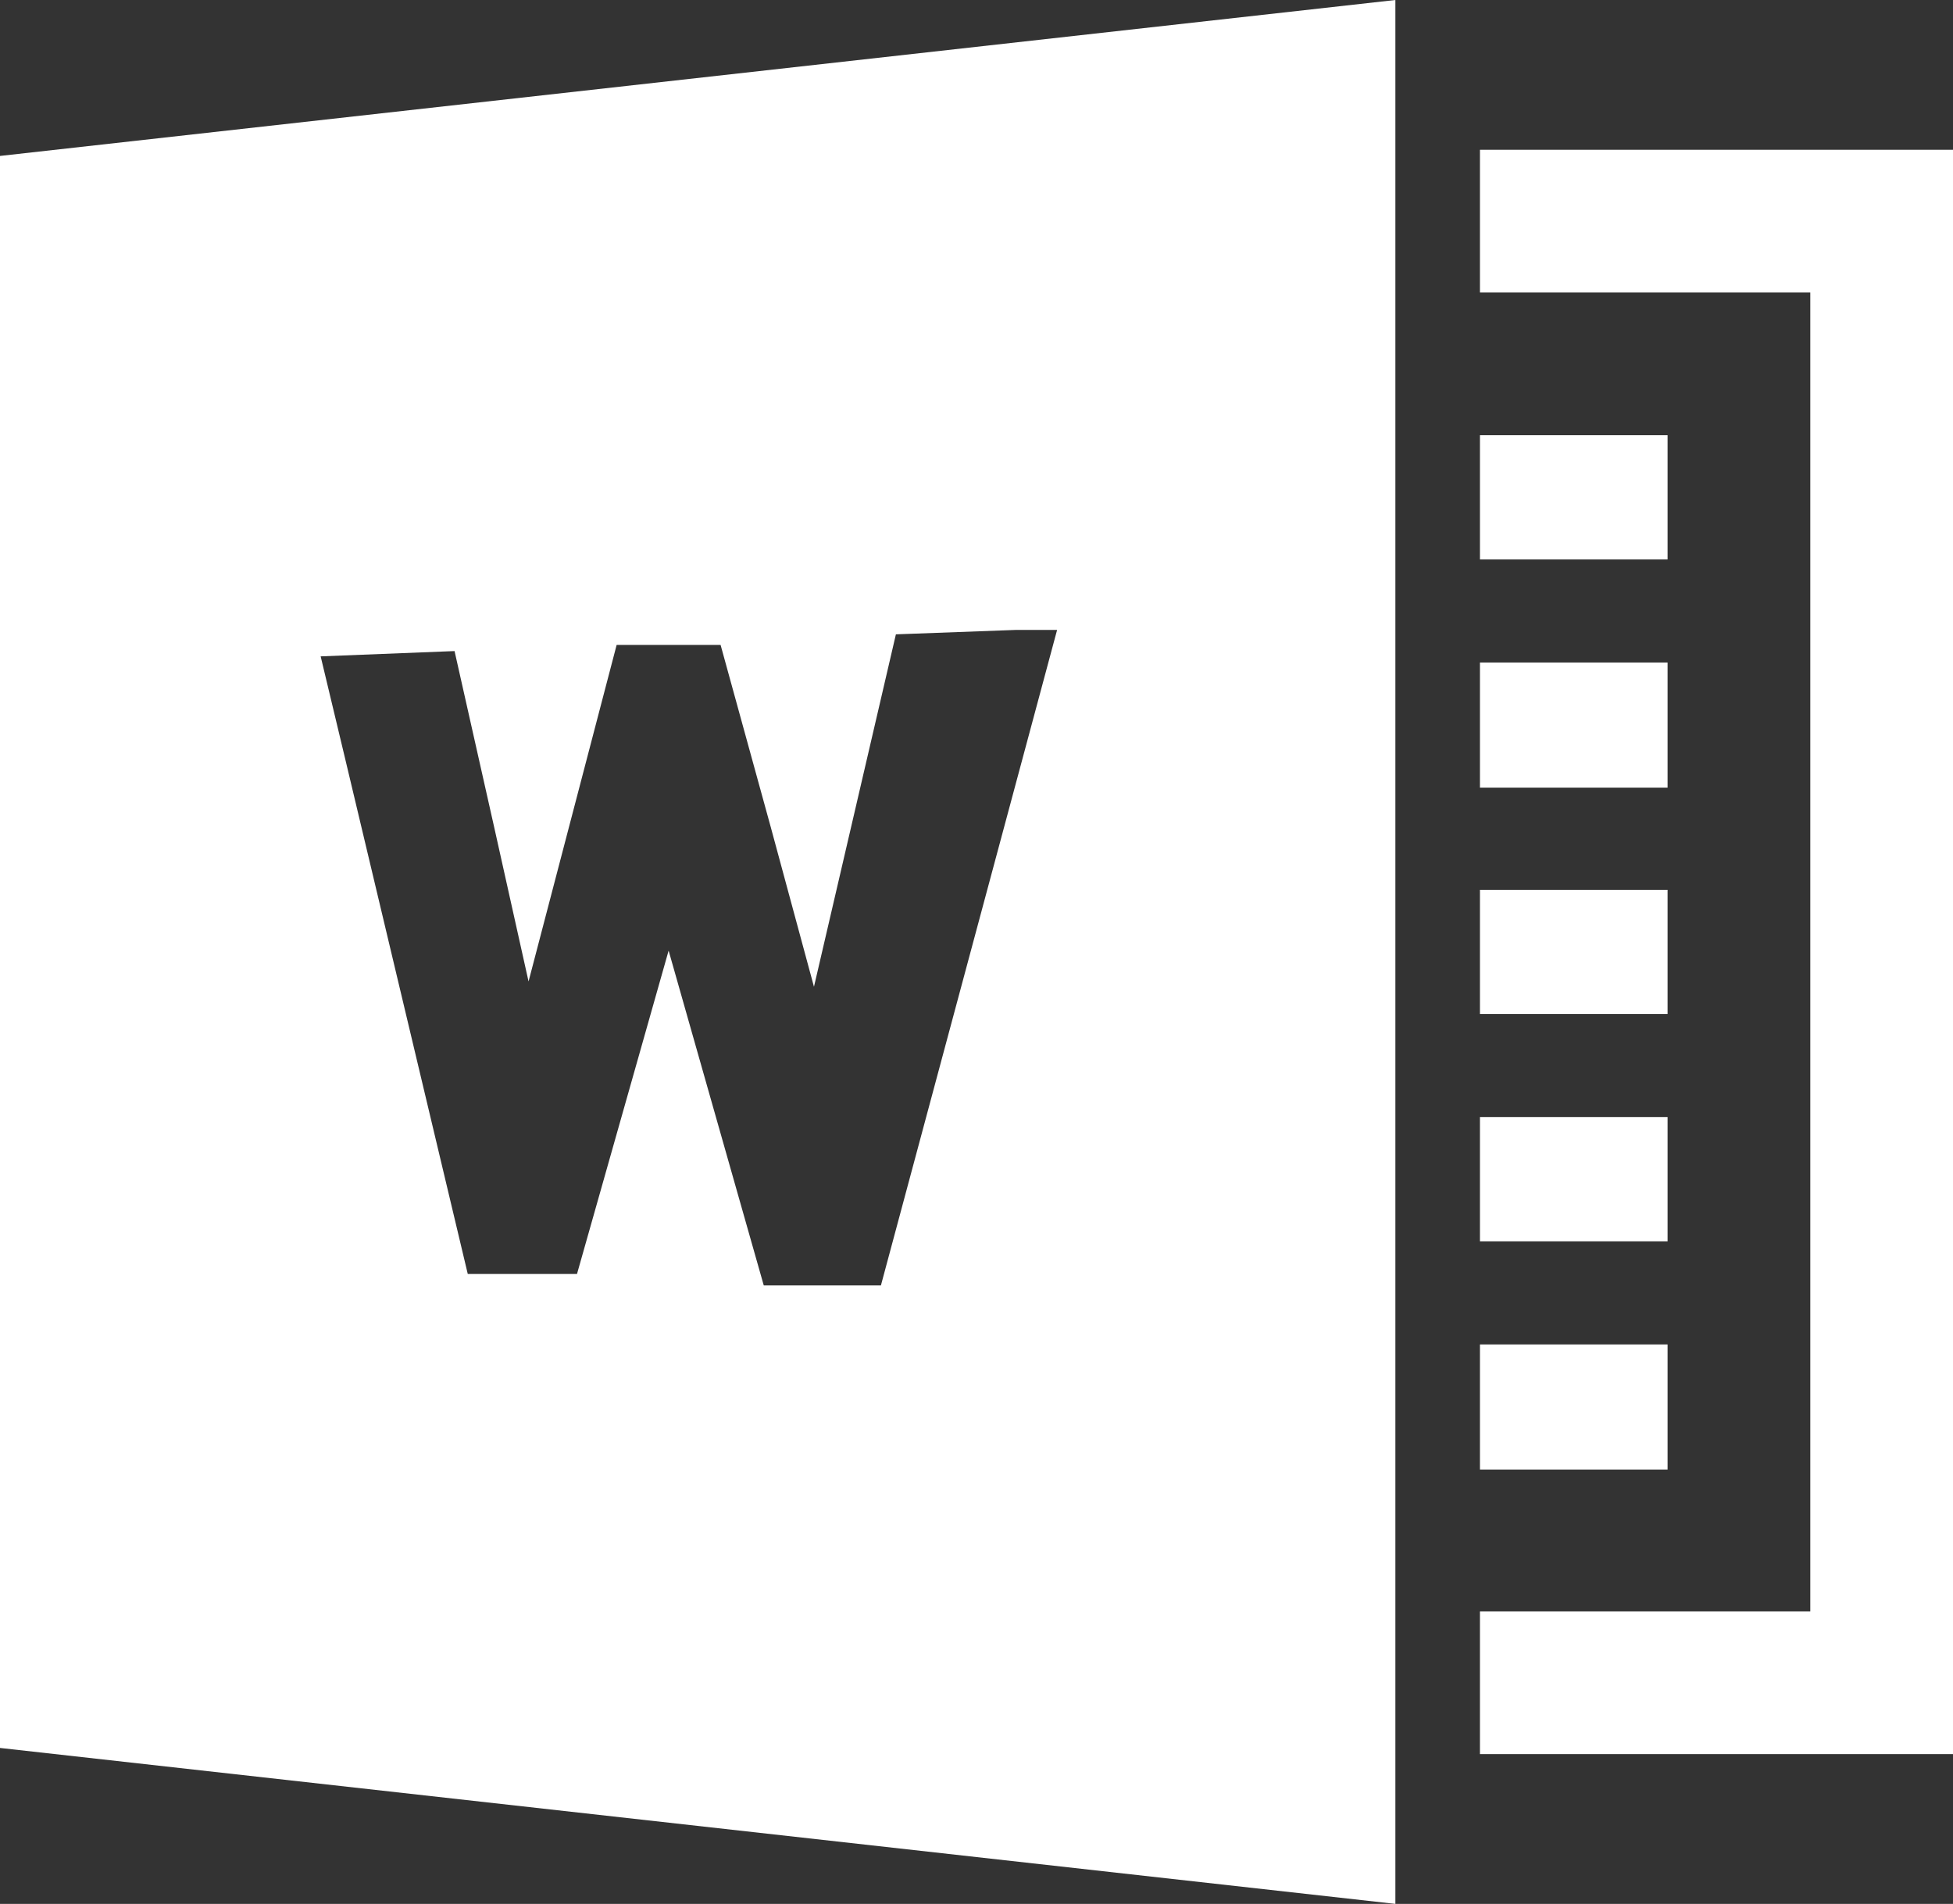
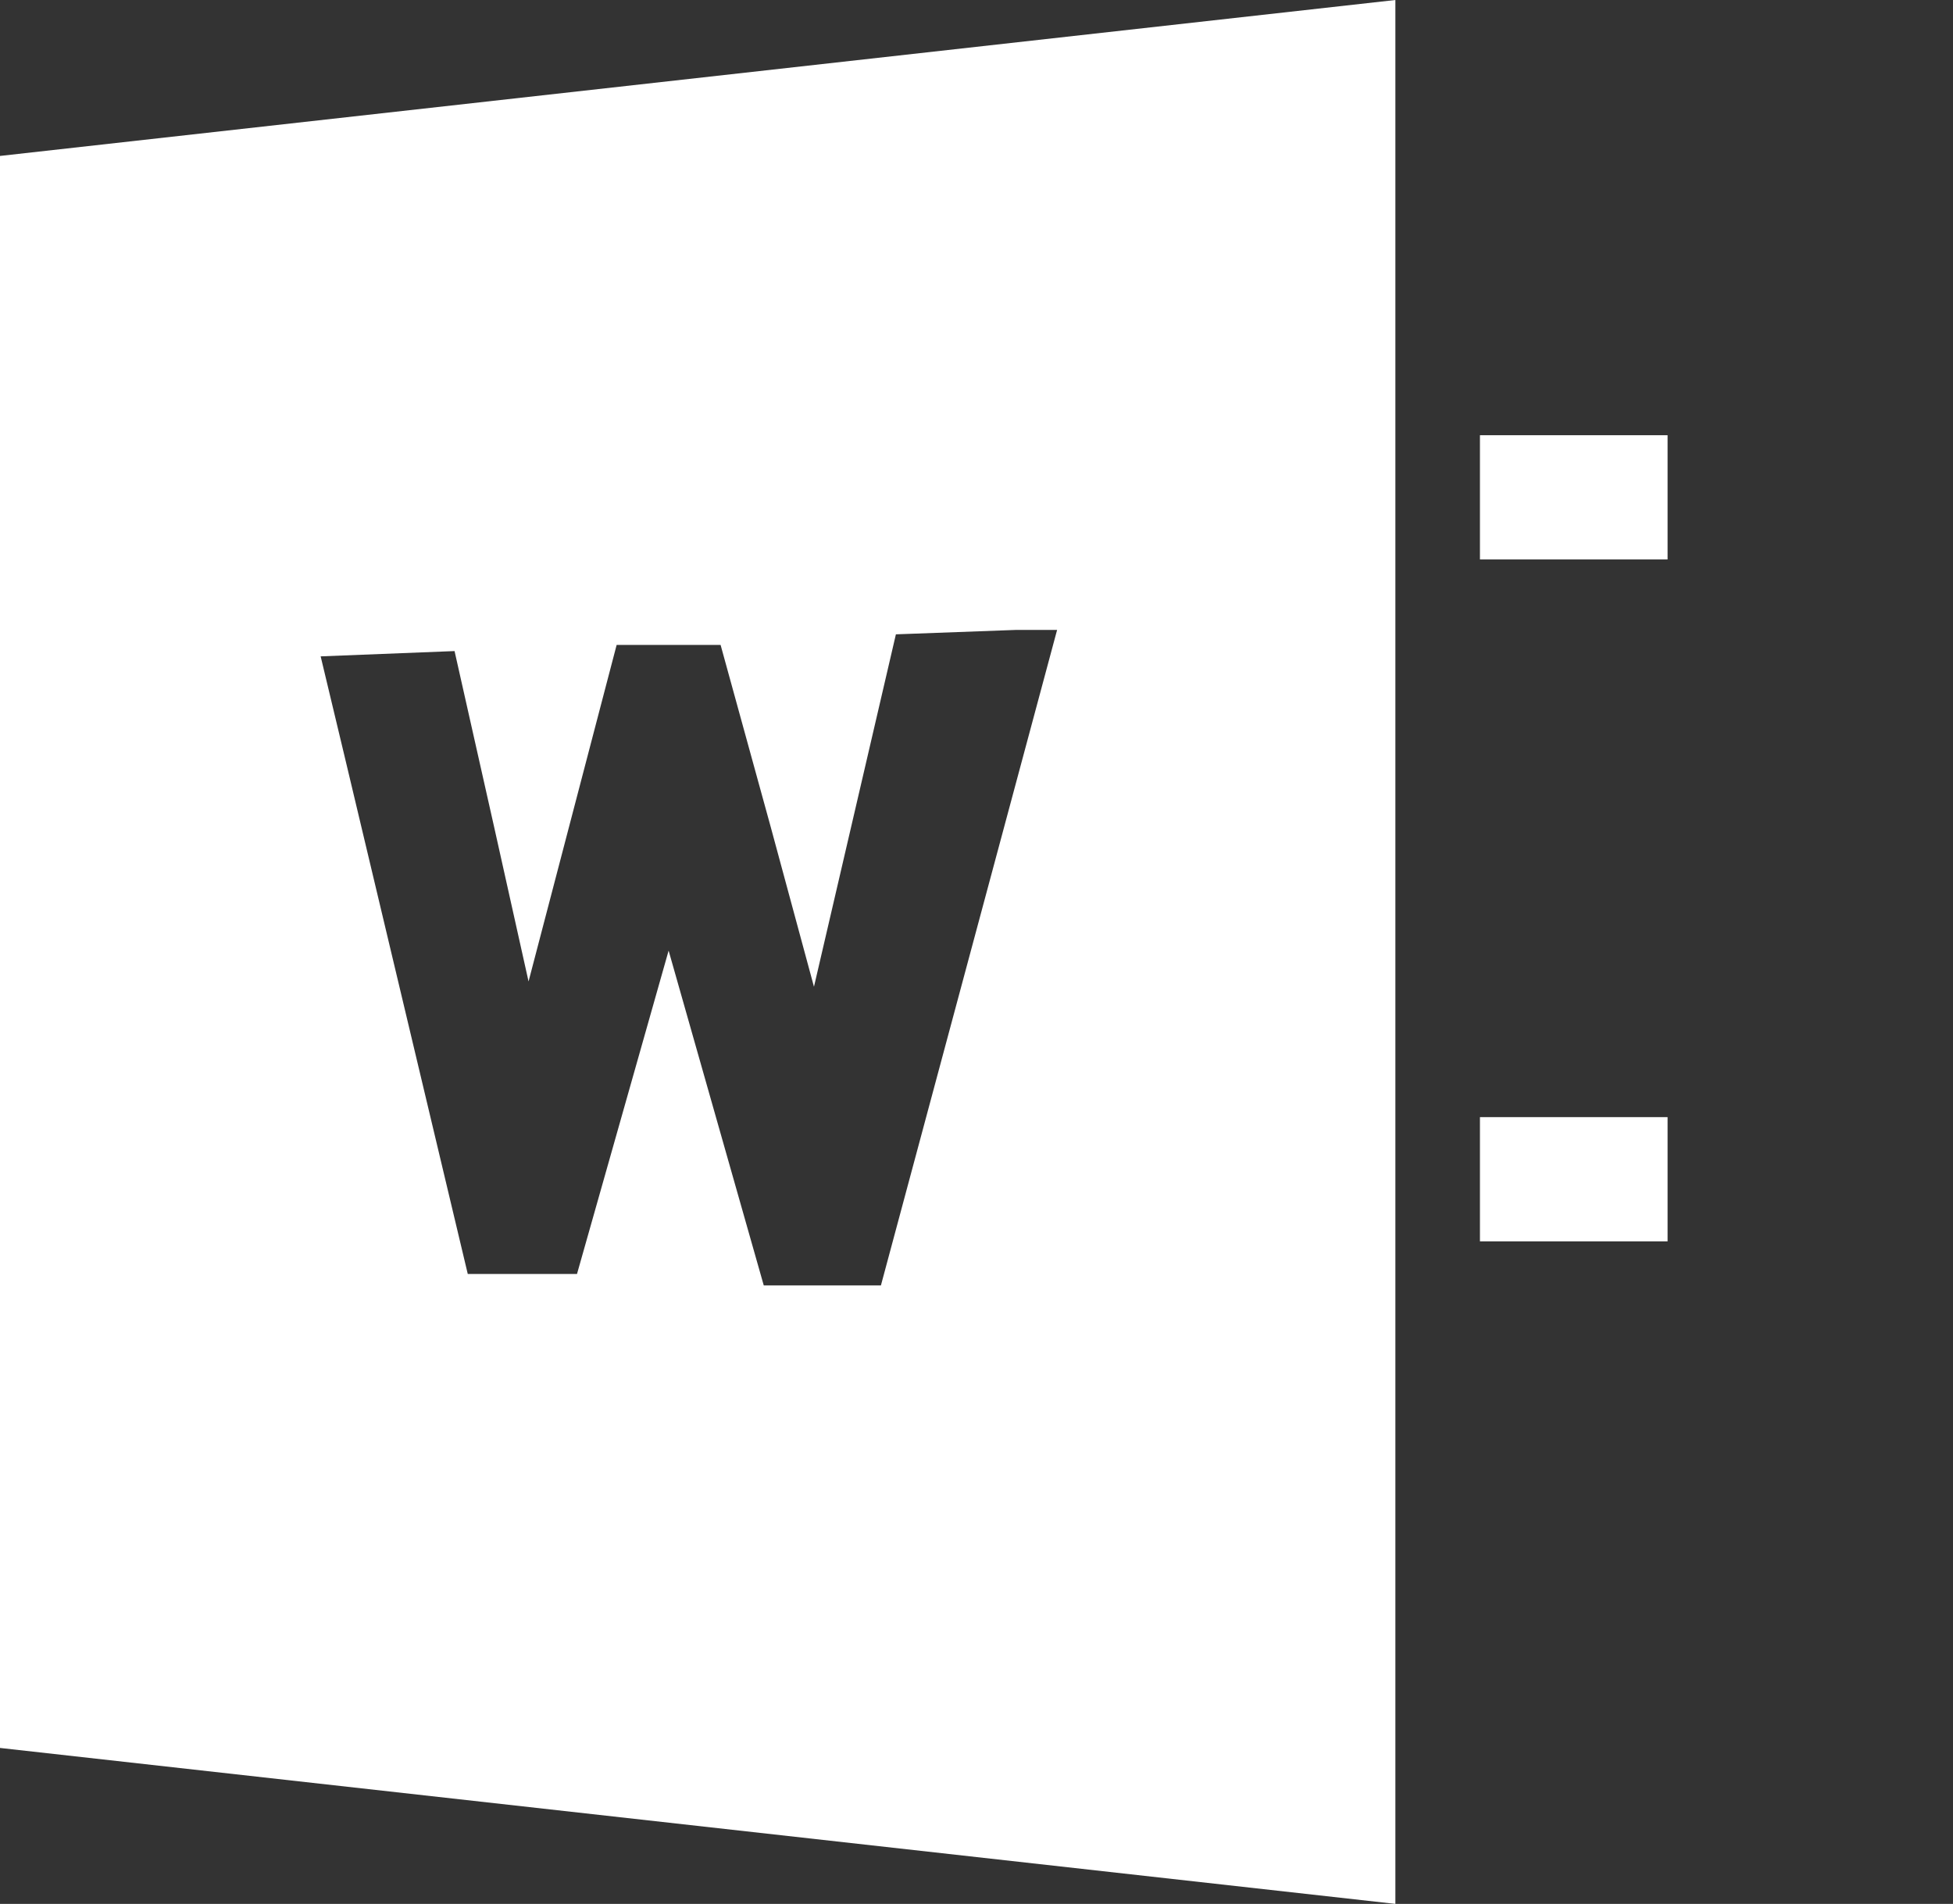
<svg xmlns="http://www.w3.org/2000/svg" viewBox="0 0 22.17 21.61">
  <rect x="0" y="0" width="22.17" height="21.61" fill="#333333" stroke="none" />
  <defs>
    <style>.cls-1{fill:#fff;}</style>
  </defs>
  <title>icon_ward</title>
  <g id="レイヤー_2" data-name="レイヤー 2">
    <g id="レイヤー_1-2" data-name="レイヤー 1">
-       <polygon class="cls-1" points="22.17 1.7 22.17 1.7 22.17 1.7 16.8 1.7 16.8 3.32 20.55 3.32 20.55 3.32 20.55 18.29 16.83 18.29 16.81 18.29 16.81 18.29 16.8 18.29 16.8 19.91 22.17 19.91 22.17 1.81 22.17 1.7" />
      <polygon class="cls-1" points="18.93 4.94 16.82 4.94 16.81 4.94 16.81 4.94 16.8 4.94 16.8 6.35 18.93 6.35 18.93 4.94" />
-       <rect class="cls-1" x="16.8" y="15.26" width="2.13" height="1.42" />
      <polygon class="cls-1" points="18.93 12.68 16.82 12.68 16.81 12.68 16.81 12.68 16.8 12.68 16.8 14.09 18.93 14.09 18.93 12.68" />
-       <polygon class="cls-1" points="18.93 10.1 16.82 10.1 16.81 10.1 16.81 10.1 16.8 10.1 16.8 11.51 18.93 11.51 18.93 10.1" />
-       <rect class="cls-1" x="16.8" y="7.52" width="2.13" height="1.42" />
      <path class="cls-1" d="M15.84,0h0L0,1.77V19.84l15.84,1.77V0ZM6,11.14H6L7,7.32l1.18,0,.57,2.07.49,1.81h0l.93-4,1.36-.05H12L10,14.59l-1.33,0-1.08-3.8L6.55,14.46l-1.24,0L3.92,8.62,3.64,7.45l1.52-.06.45,2Z" />
    </g>
  </g>
</svg>